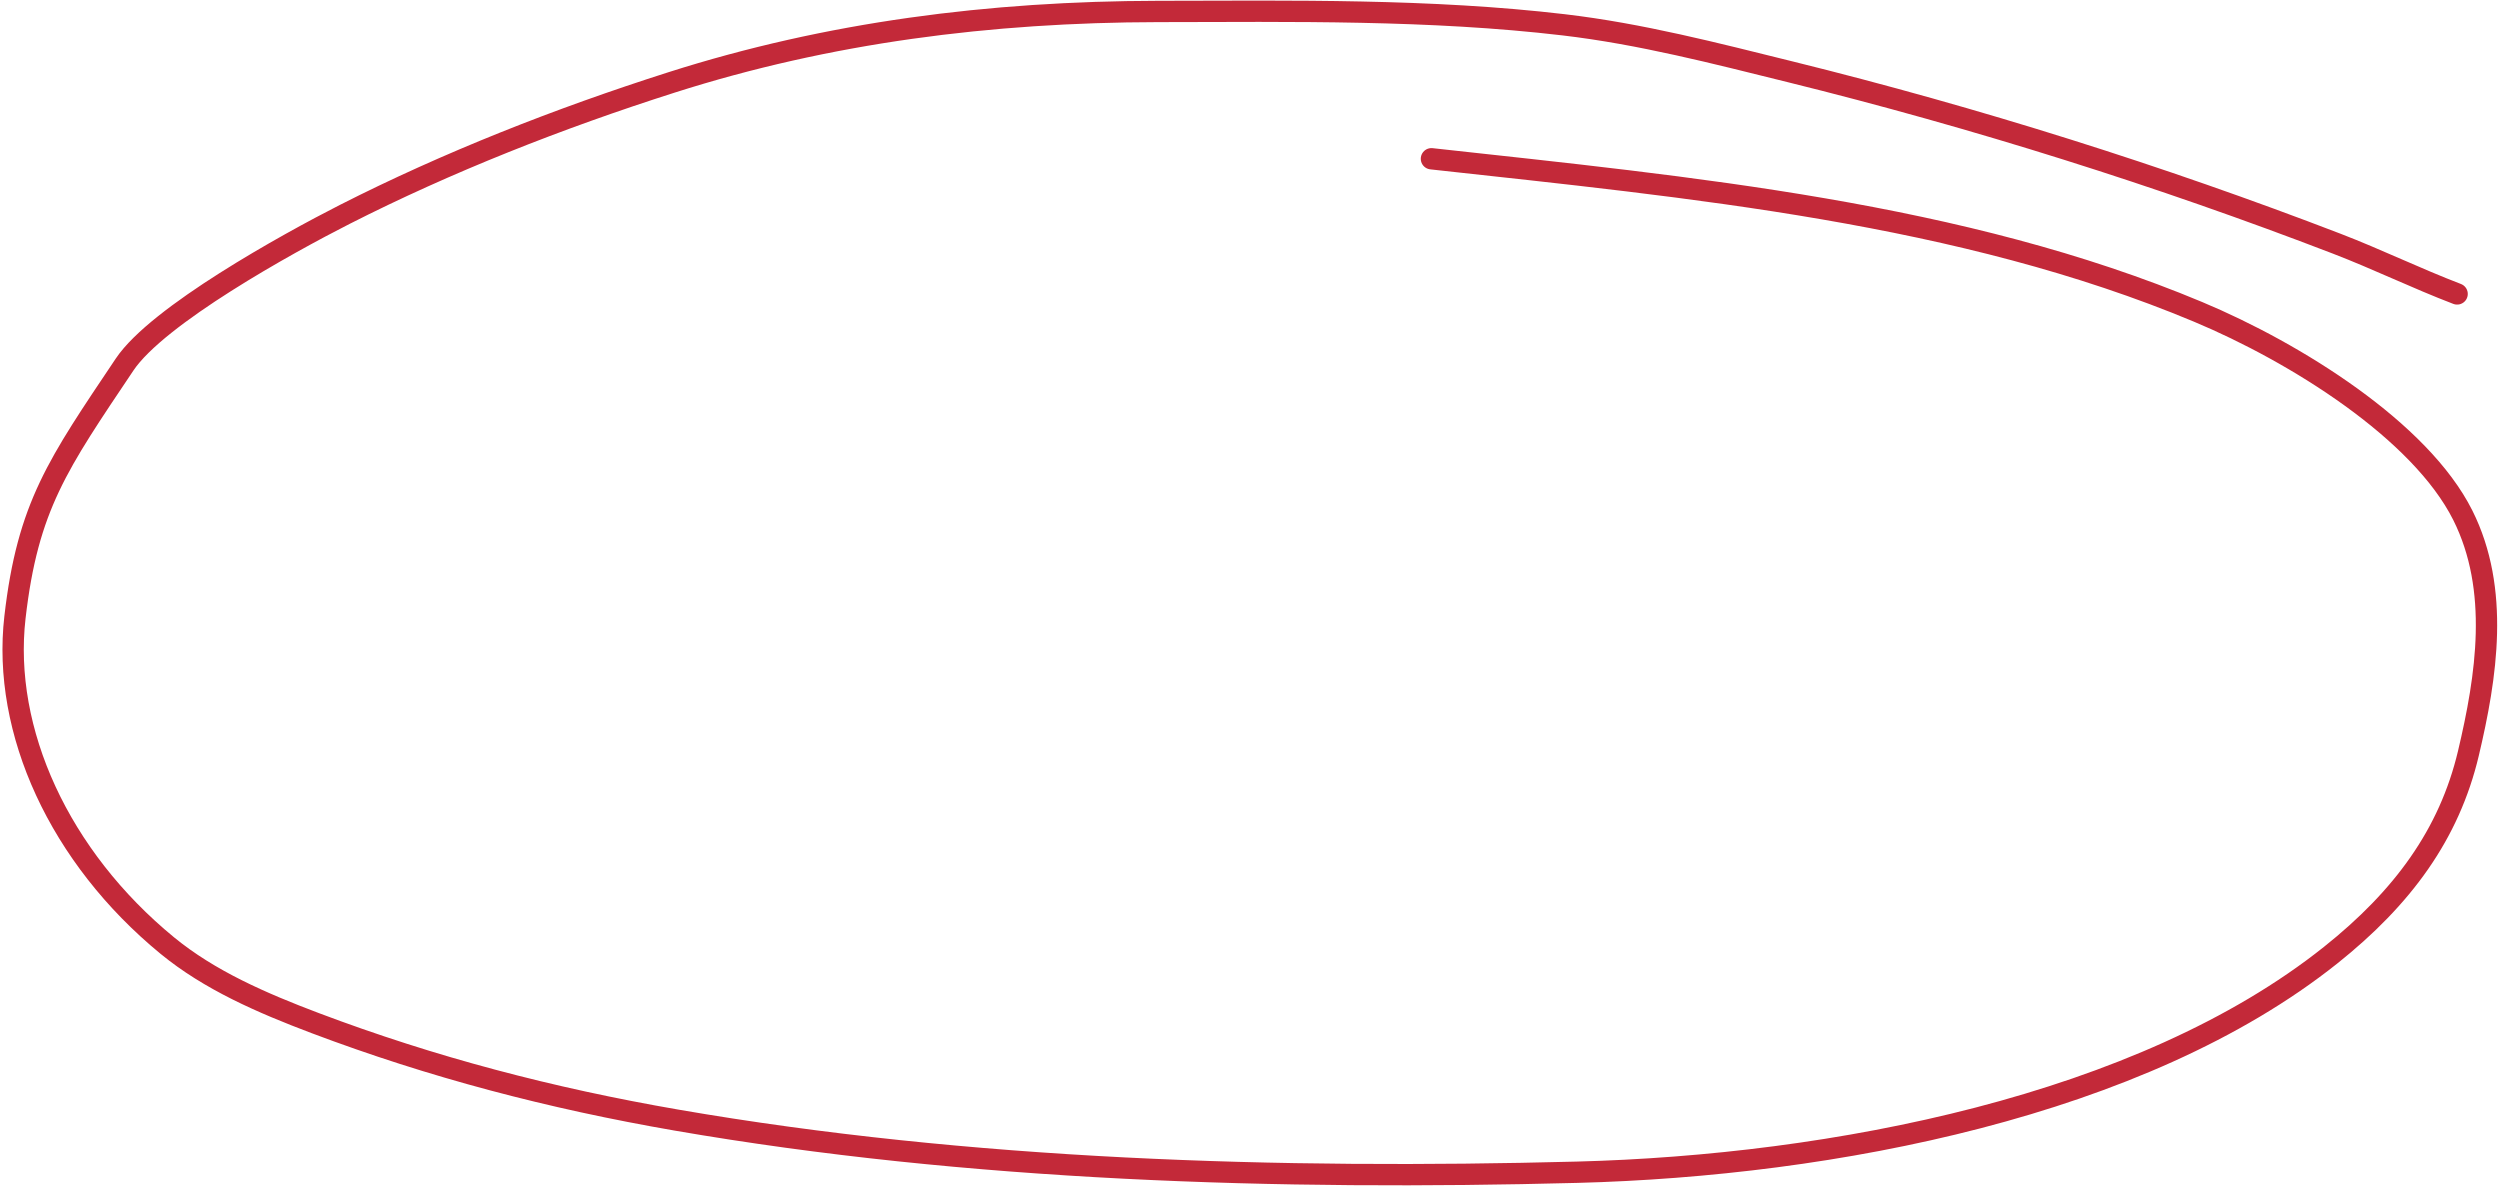
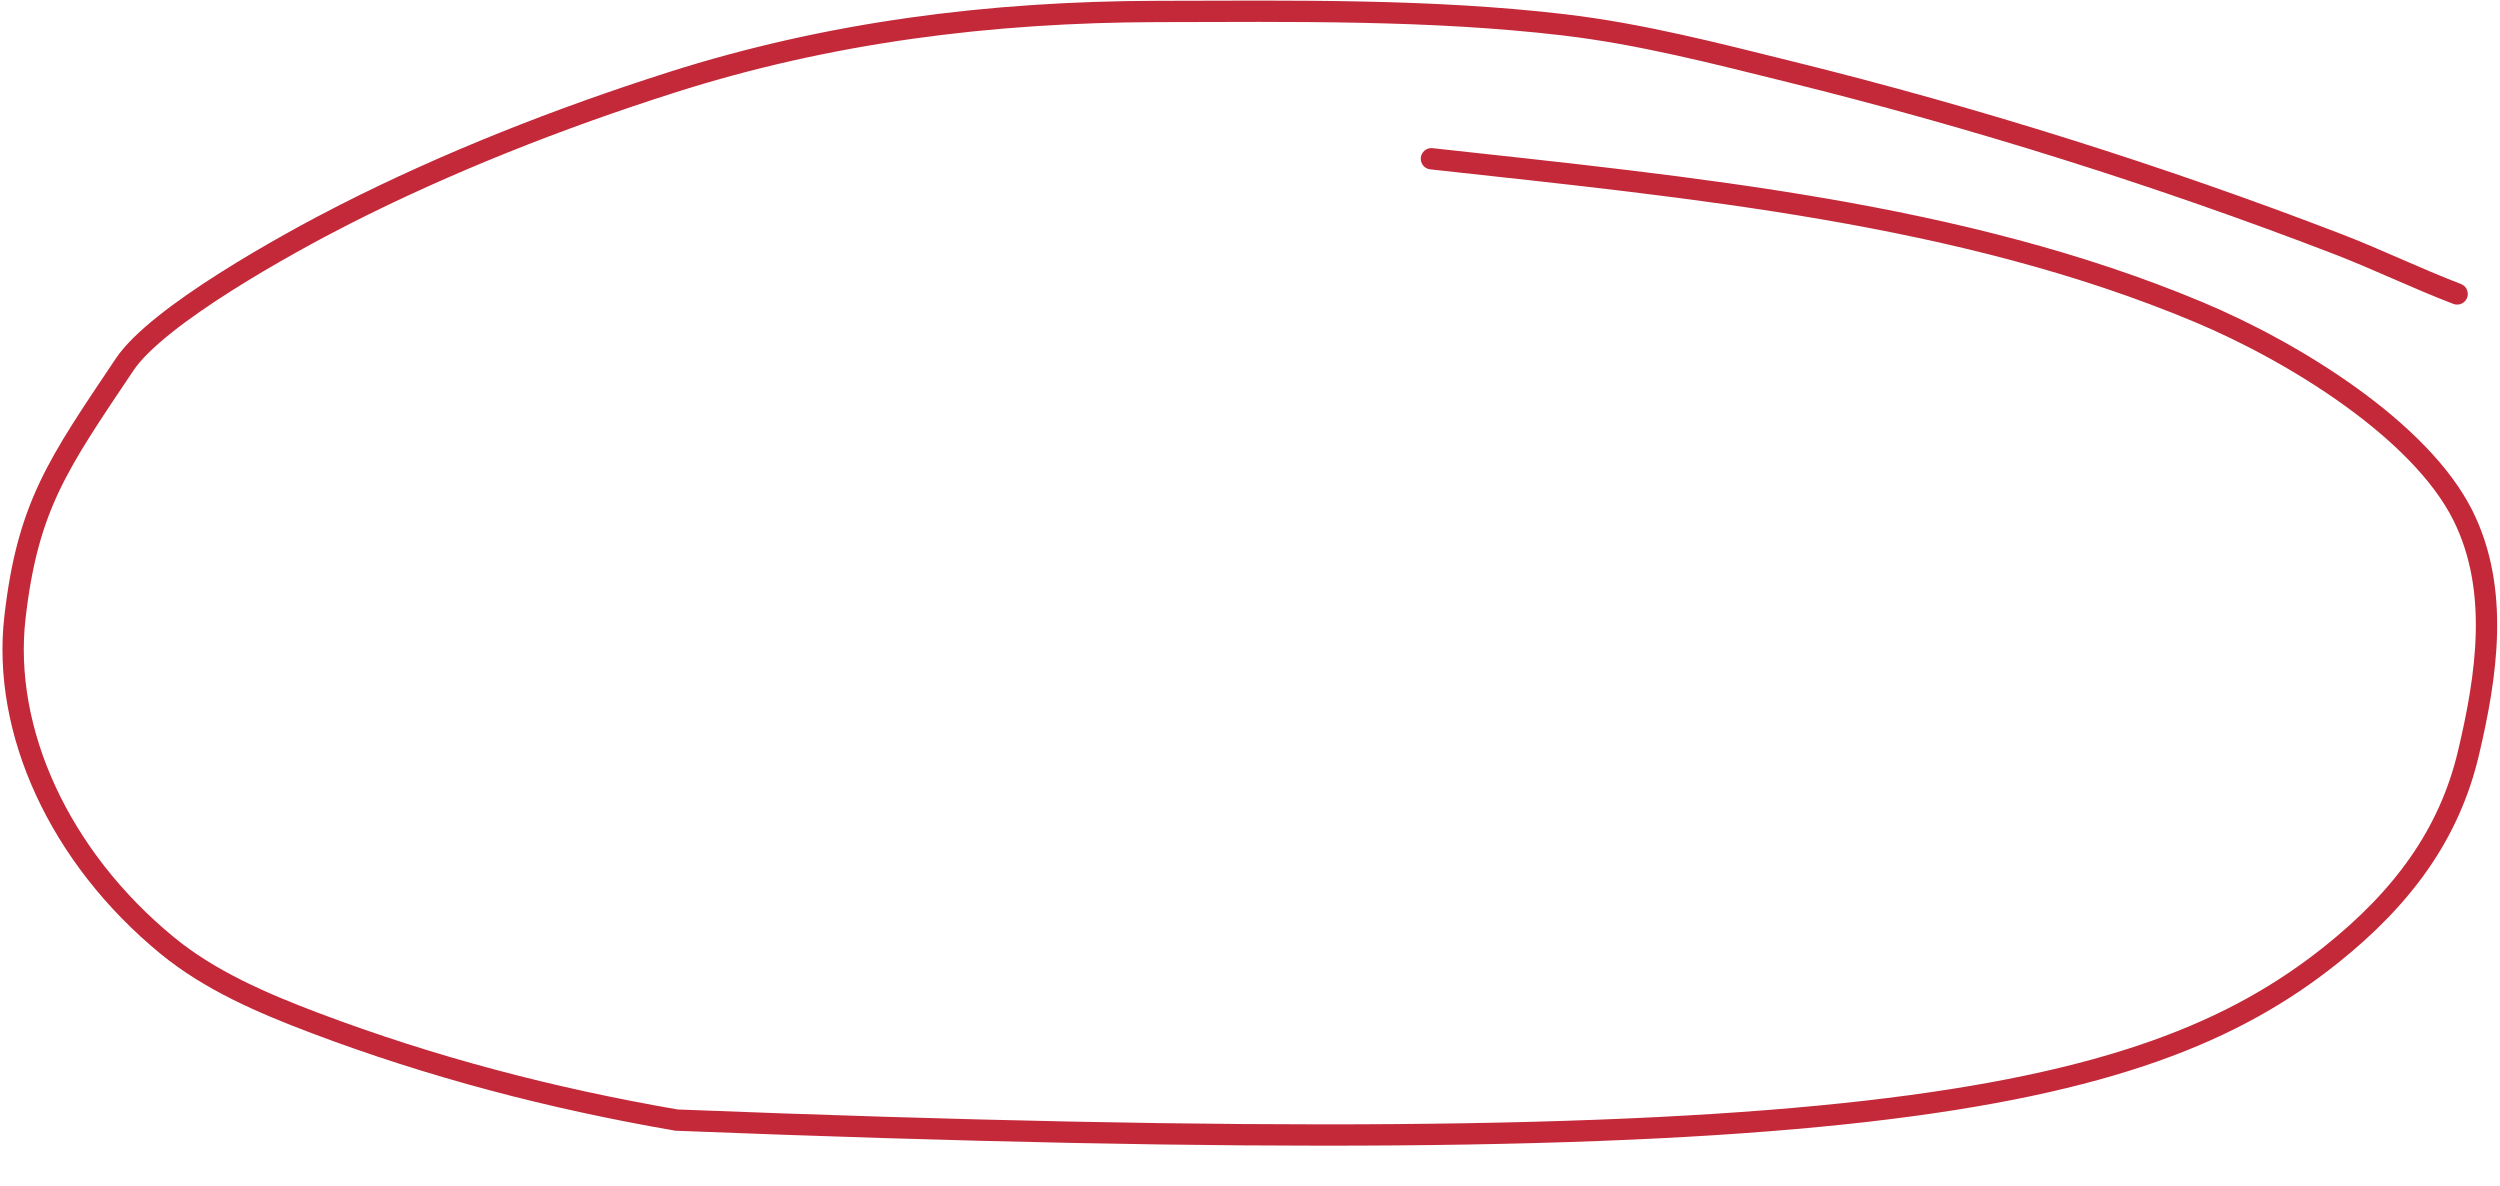
<svg xmlns="http://www.w3.org/2000/svg" width="508" height="241" viewBox="0 0 508 241" fill="none">
-   <path d="M499.287 59.727C490.985 56.553 483.095 52.697 474.79 49.504C439.019 35.751 401.638 23.955 363.749 14.586C348.647 10.851 333.405 6.883 317.731 5.04C290.625 1.854 262.614 2.277 235.309 2.33C201.14 2.397 168.354 6.58 136.479 16.741C113.58 24.041 90.863 32.989 70.008 43.592C58.356 49.515 32.017 64.081 25.319 74.073C11.749 94.314 5.64 102.828 3.04 125.439C0.384 148.541 12.077 174.148 33.987 192.133C42.535 199.15 53.114 203.768 64.055 207.898C87.748 216.842 111.849 223.175 137.472 227.605C196.945 237.889 259.773 239.787 320.478 238.198C372.278 236.841 435.042 224.789 473.569 194.103C488.226 182.429 497.683 169.523 501.577 153.088C505.276 137.475 508.018 119.813 500.432 104.683C491.808 87.484 466.445 71.652 446.629 63.36C398.457 43.204 343.824 38.088 290.867 32.26" stroke="#C32939" stroke-width="4.332" stroke-linecap="round" />
+   <path d="M499.287 59.727C490.985 56.553 483.095 52.697 474.79 49.504C439.019 35.751 401.638 23.955 363.749 14.586C348.647 10.851 333.405 6.883 317.731 5.04C290.625 1.854 262.614 2.277 235.309 2.33C201.14 2.397 168.354 6.58 136.479 16.741C113.58 24.041 90.863 32.989 70.008 43.592C58.356 49.515 32.017 64.081 25.319 74.073C11.749 94.314 5.64 102.828 3.04 125.439C0.384 148.541 12.077 174.148 33.987 192.133C42.535 199.15 53.114 203.768 64.055 207.898C87.748 216.842 111.849 223.175 137.472 227.605C372.278 236.841 435.042 224.789 473.569 194.103C488.226 182.429 497.683 169.523 501.577 153.088C505.276 137.475 508.018 119.813 500.432 104.683C491.808 87.484 466.445 71.652 446.629 63.36C398.457 43.204 343.824 38.088 290.867 32.26" stroke="#C32939" stroke-width="4.332" stroke-linecap="round" />
</svg>